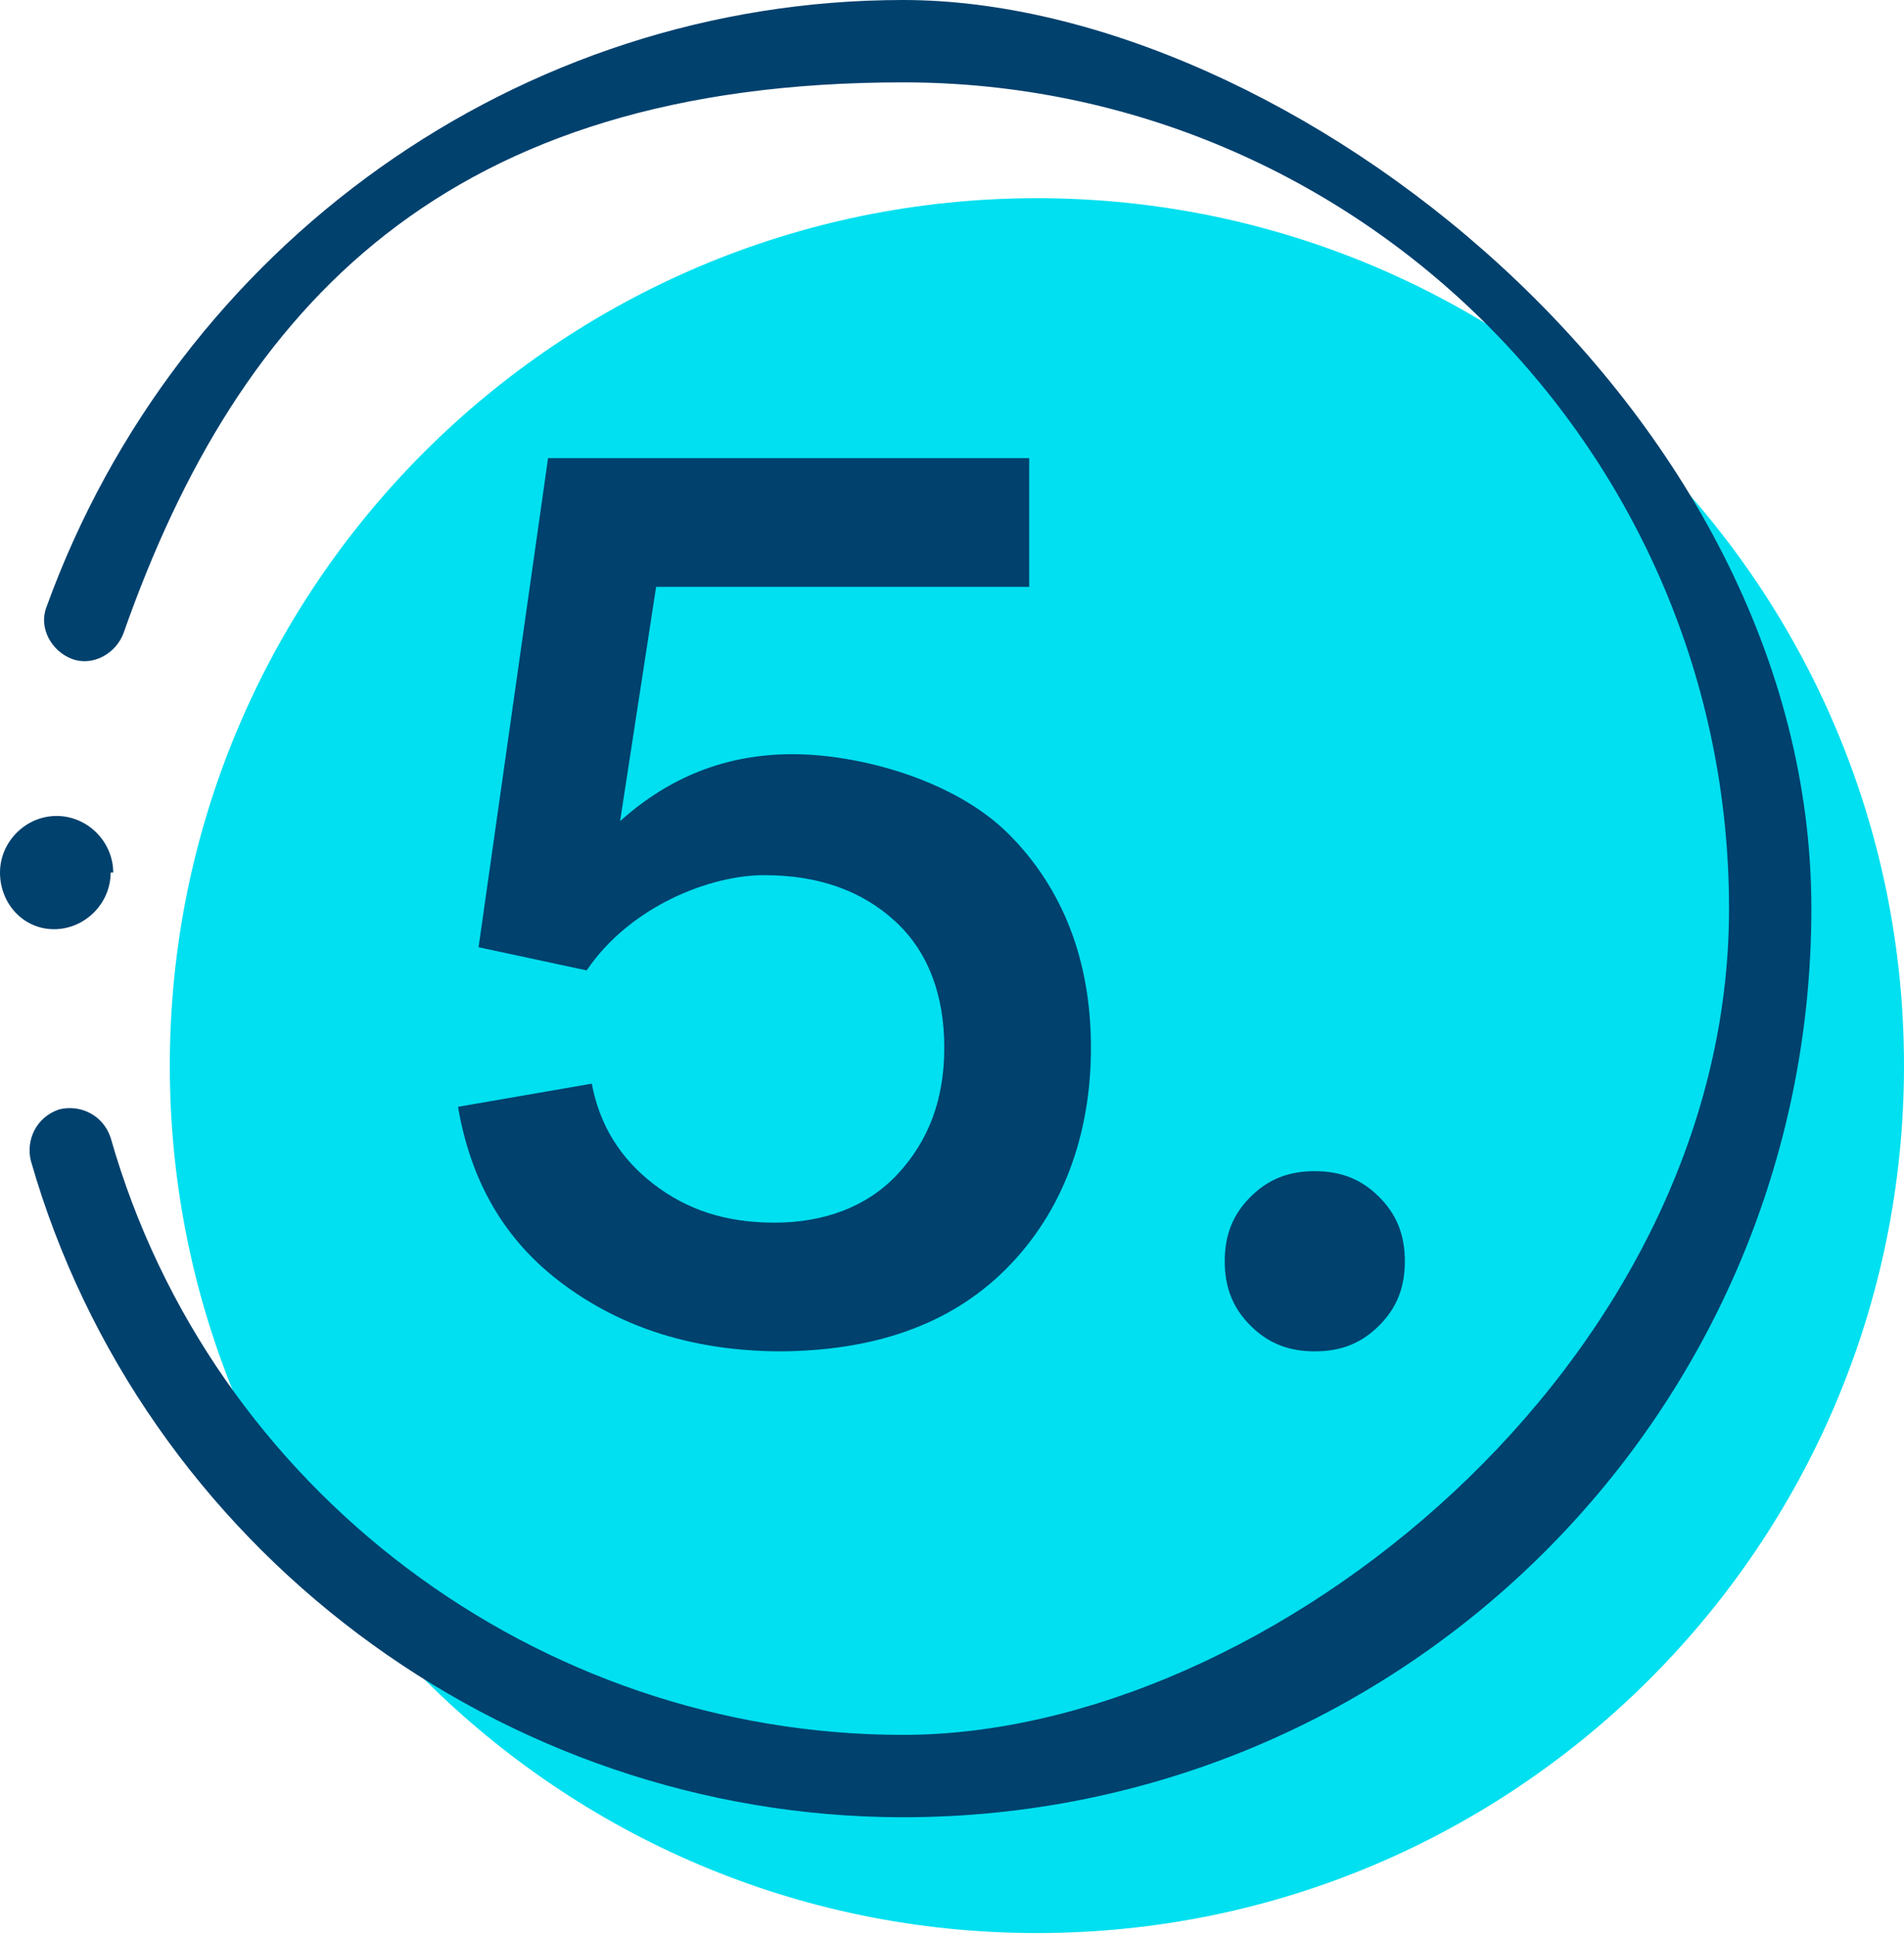
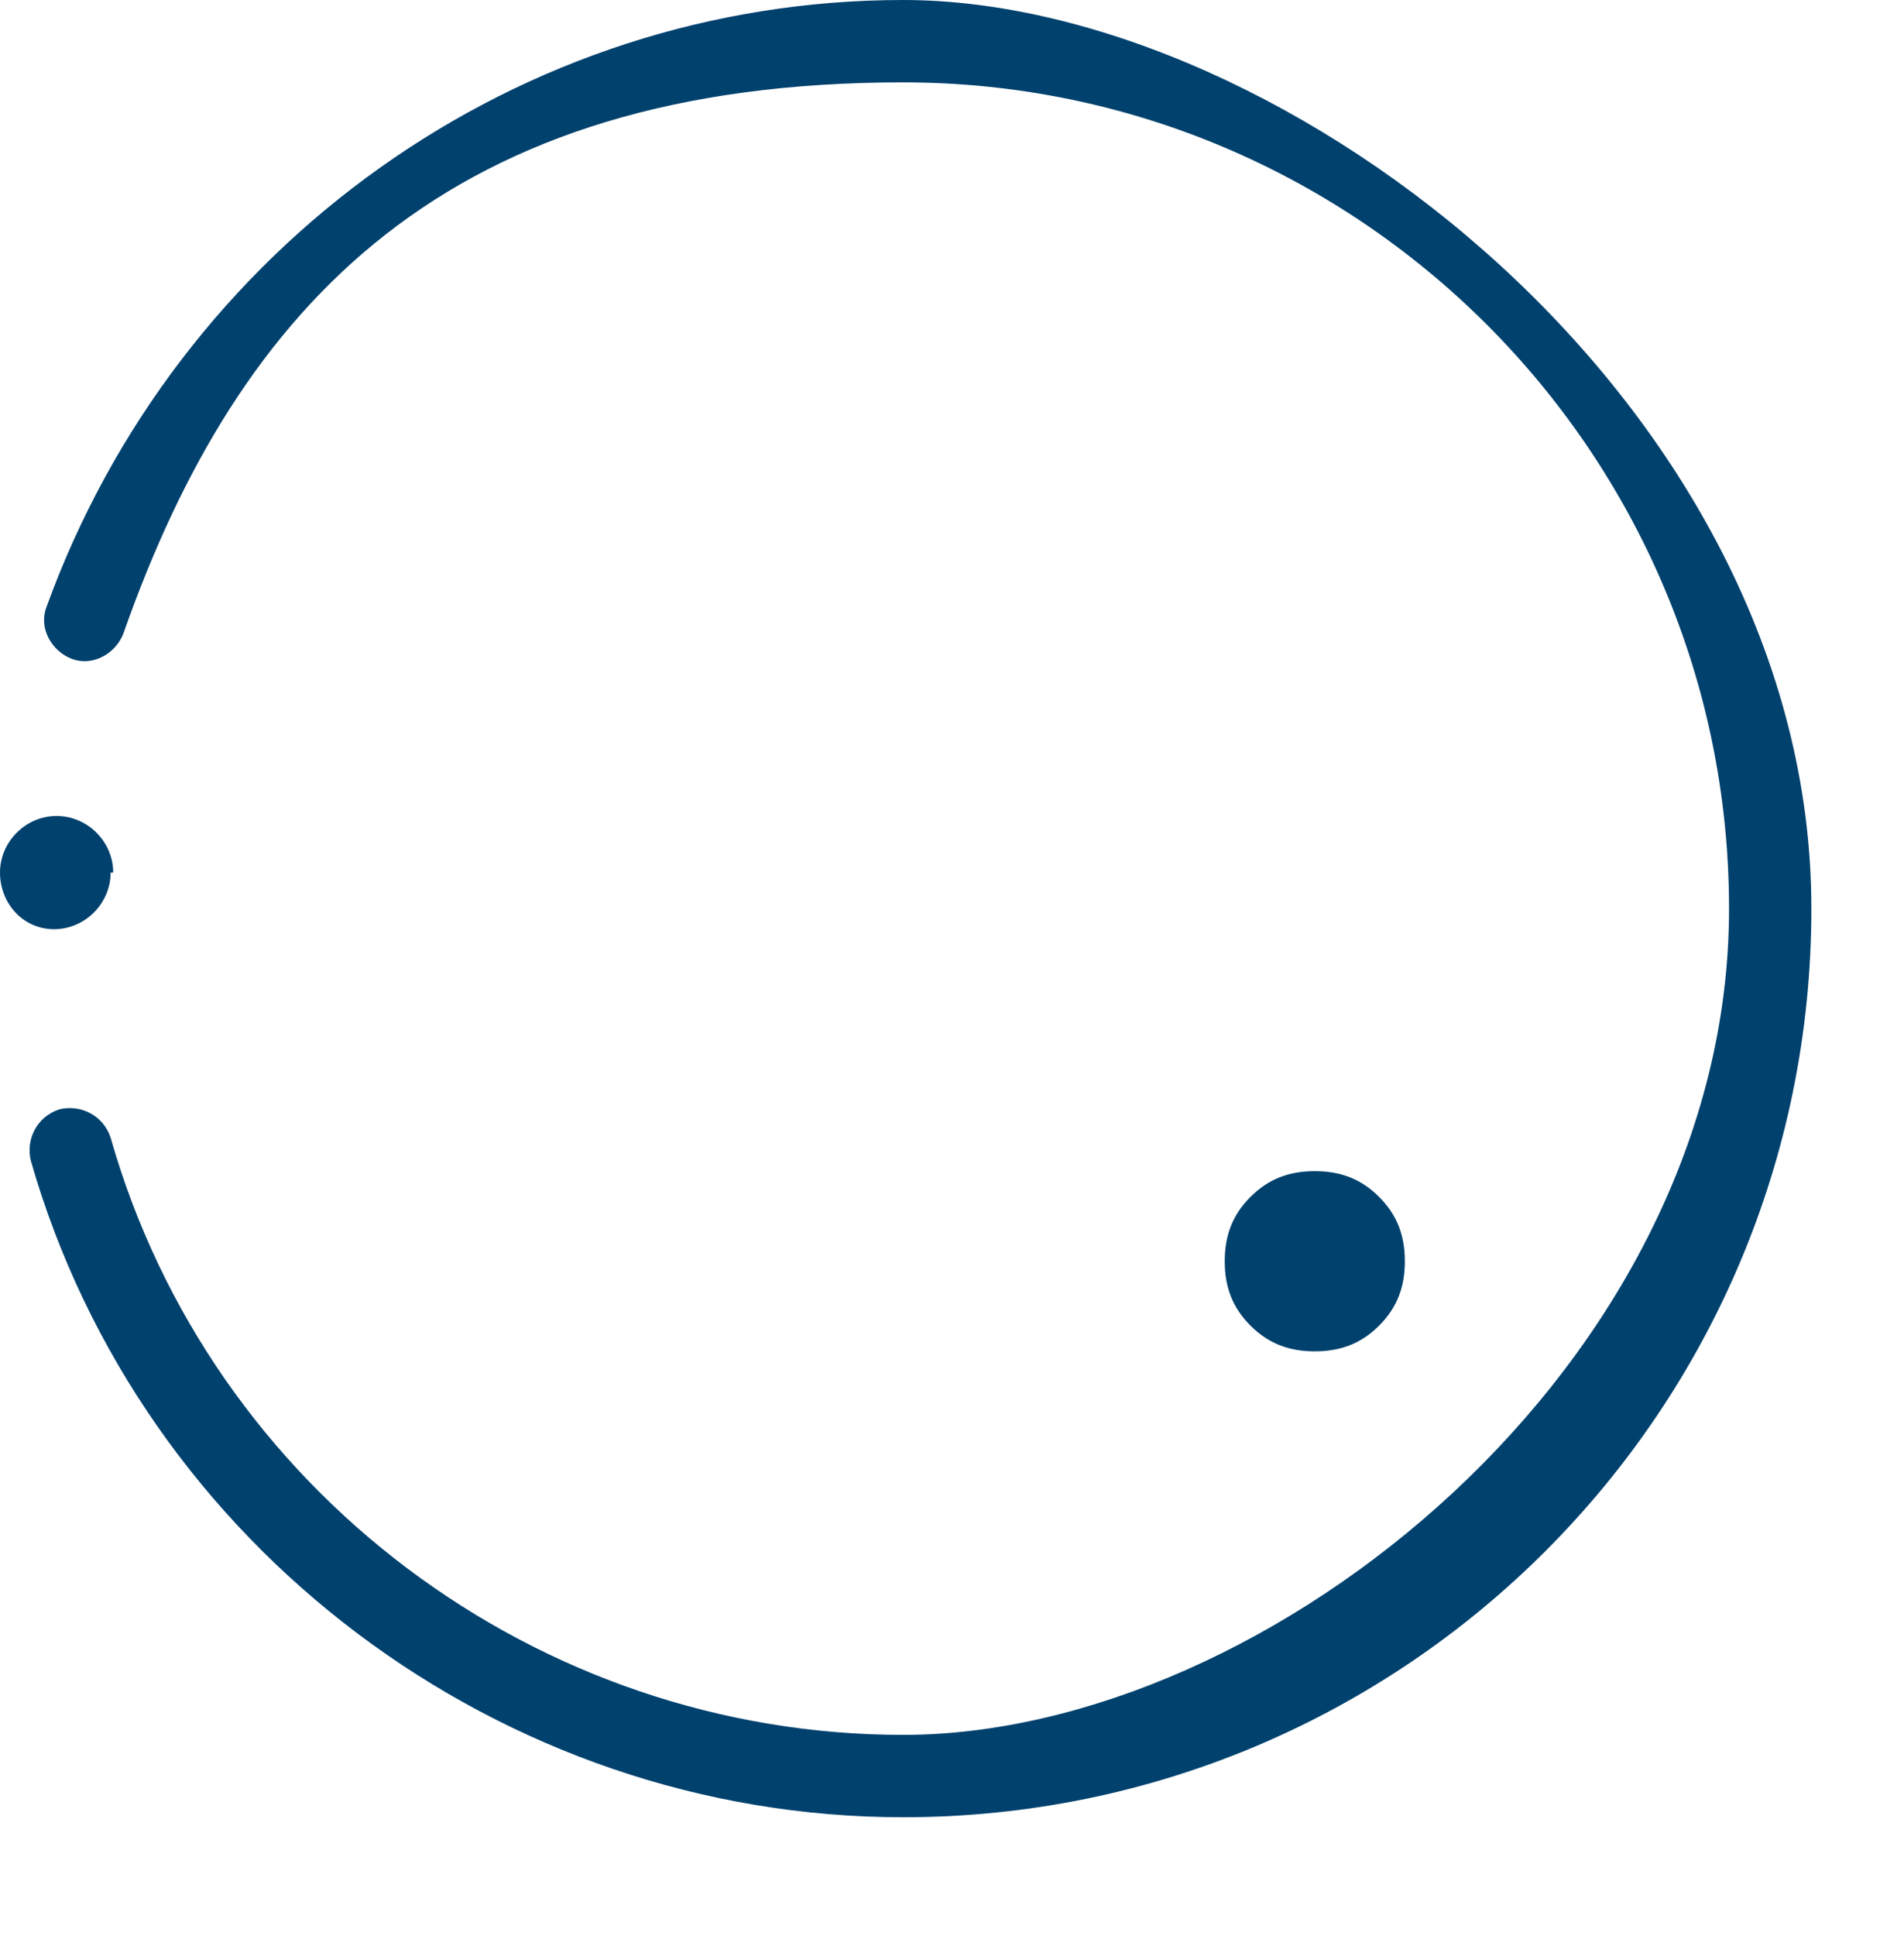
<svg xmlns="http://www.w3.org/2000/svg" id="Ebene_1" data-name="Ebene 1" version="1.1" viewBox="0 0 74 75.2">
  <defs>
    <style> .cls-1 { fill: #00e0f0; } .cls-1, .cls-2 { stroke-width: 0px; } .cls-2 { fill: #00416e; } .cls-3 { isolation: isolate; } </style>
  </defs>
  <g id="Ebene_2" data-name="Ebene 2">
-     <path class="cls-1" d="M74,41.4c0,18.6-15.1,33.7-33.7,33.7S6.6,60,6.6,41.4,21.7,7.7,40.3,7.7s33.7,15.1,33.7,33.7" />
-   </g>
+     </g>
  <g id="Ebene_1-2" data-name="Ebene 1-2">
    <path class="cls-2" d="M35.1,70.6c-15.6,0-29.6-10.5-33.9-25.5-.2-.8.2-1.7,1.1-2,.8-.2,1.7.2,2,1.1,3.9,13.7,16.6,23.2,30.8,23.2s32.1-14.4,32.1-32.1S52.8,3.2,35.1,3.2,9.3,11.8,4.8,24.6c-.3.8-1.2,1.3-2,1s-1.3-1.2-1-2C6.9,9.5,20.2,0,35.1,0s35.3,15.8,35.3,35.3-15.8,35.3-35.3,35.3Z" />
    <path class="cls-2" d="M4.3,33.9c0,1.2-1,2.2-2.2,2.2s-2.1-1-2.1-2.2,1-2.2,2.2-2.2,2.2,1,2.2,2.2h0Z" />
  </g>
  <g class="cls-3">
    <g class="cls-3">
-       <path class="cls-2" d="M30.4,52.5c-3.4,0-6.2-.9-8.5-2.6-2.3-1.7-3.6-4-4.1-6.9l5.2-.9c.3,1.6,1.1,2.9,2.4,3.9,1.3,1,2.8,1.5,4.7,1.5s3.6-.6,4.8-1.9,1.8-2.9,1.8-4.9-.6-3.7-1.9-4.9c-1.3-1.2-3-1.8-5.1-1.8s-5.2,1.2-6.9,3.7l-4.2-.9,2.7-19h18.7v5h-14.5l-1.4,9.1c1.9-1.7,4.1-2.6,6.7-2.6s6.3,1,8.4,3.1c2.1,2.1,3.2,4.9,3.2,8.3s-1.1,6.4-3.3,8.6c-2.2,2.2-5.2,3.2-8.9,3.2Z" />
      <path class="cls-2" d="M53.6,51.5c-.7.7-1.5,1-2.5,1s-1.8-.3-2.5-1c-.7-.7-1-1.5-1-2.5s.3-1.8,1-2.5c.7-.7,1.5-1,2.5-1s1.8.3,2.5,1c.7.7,1,1.5,1,2.5s-.3,1.8-1,2.5Z" />
    </g>
  </g>
</svg>